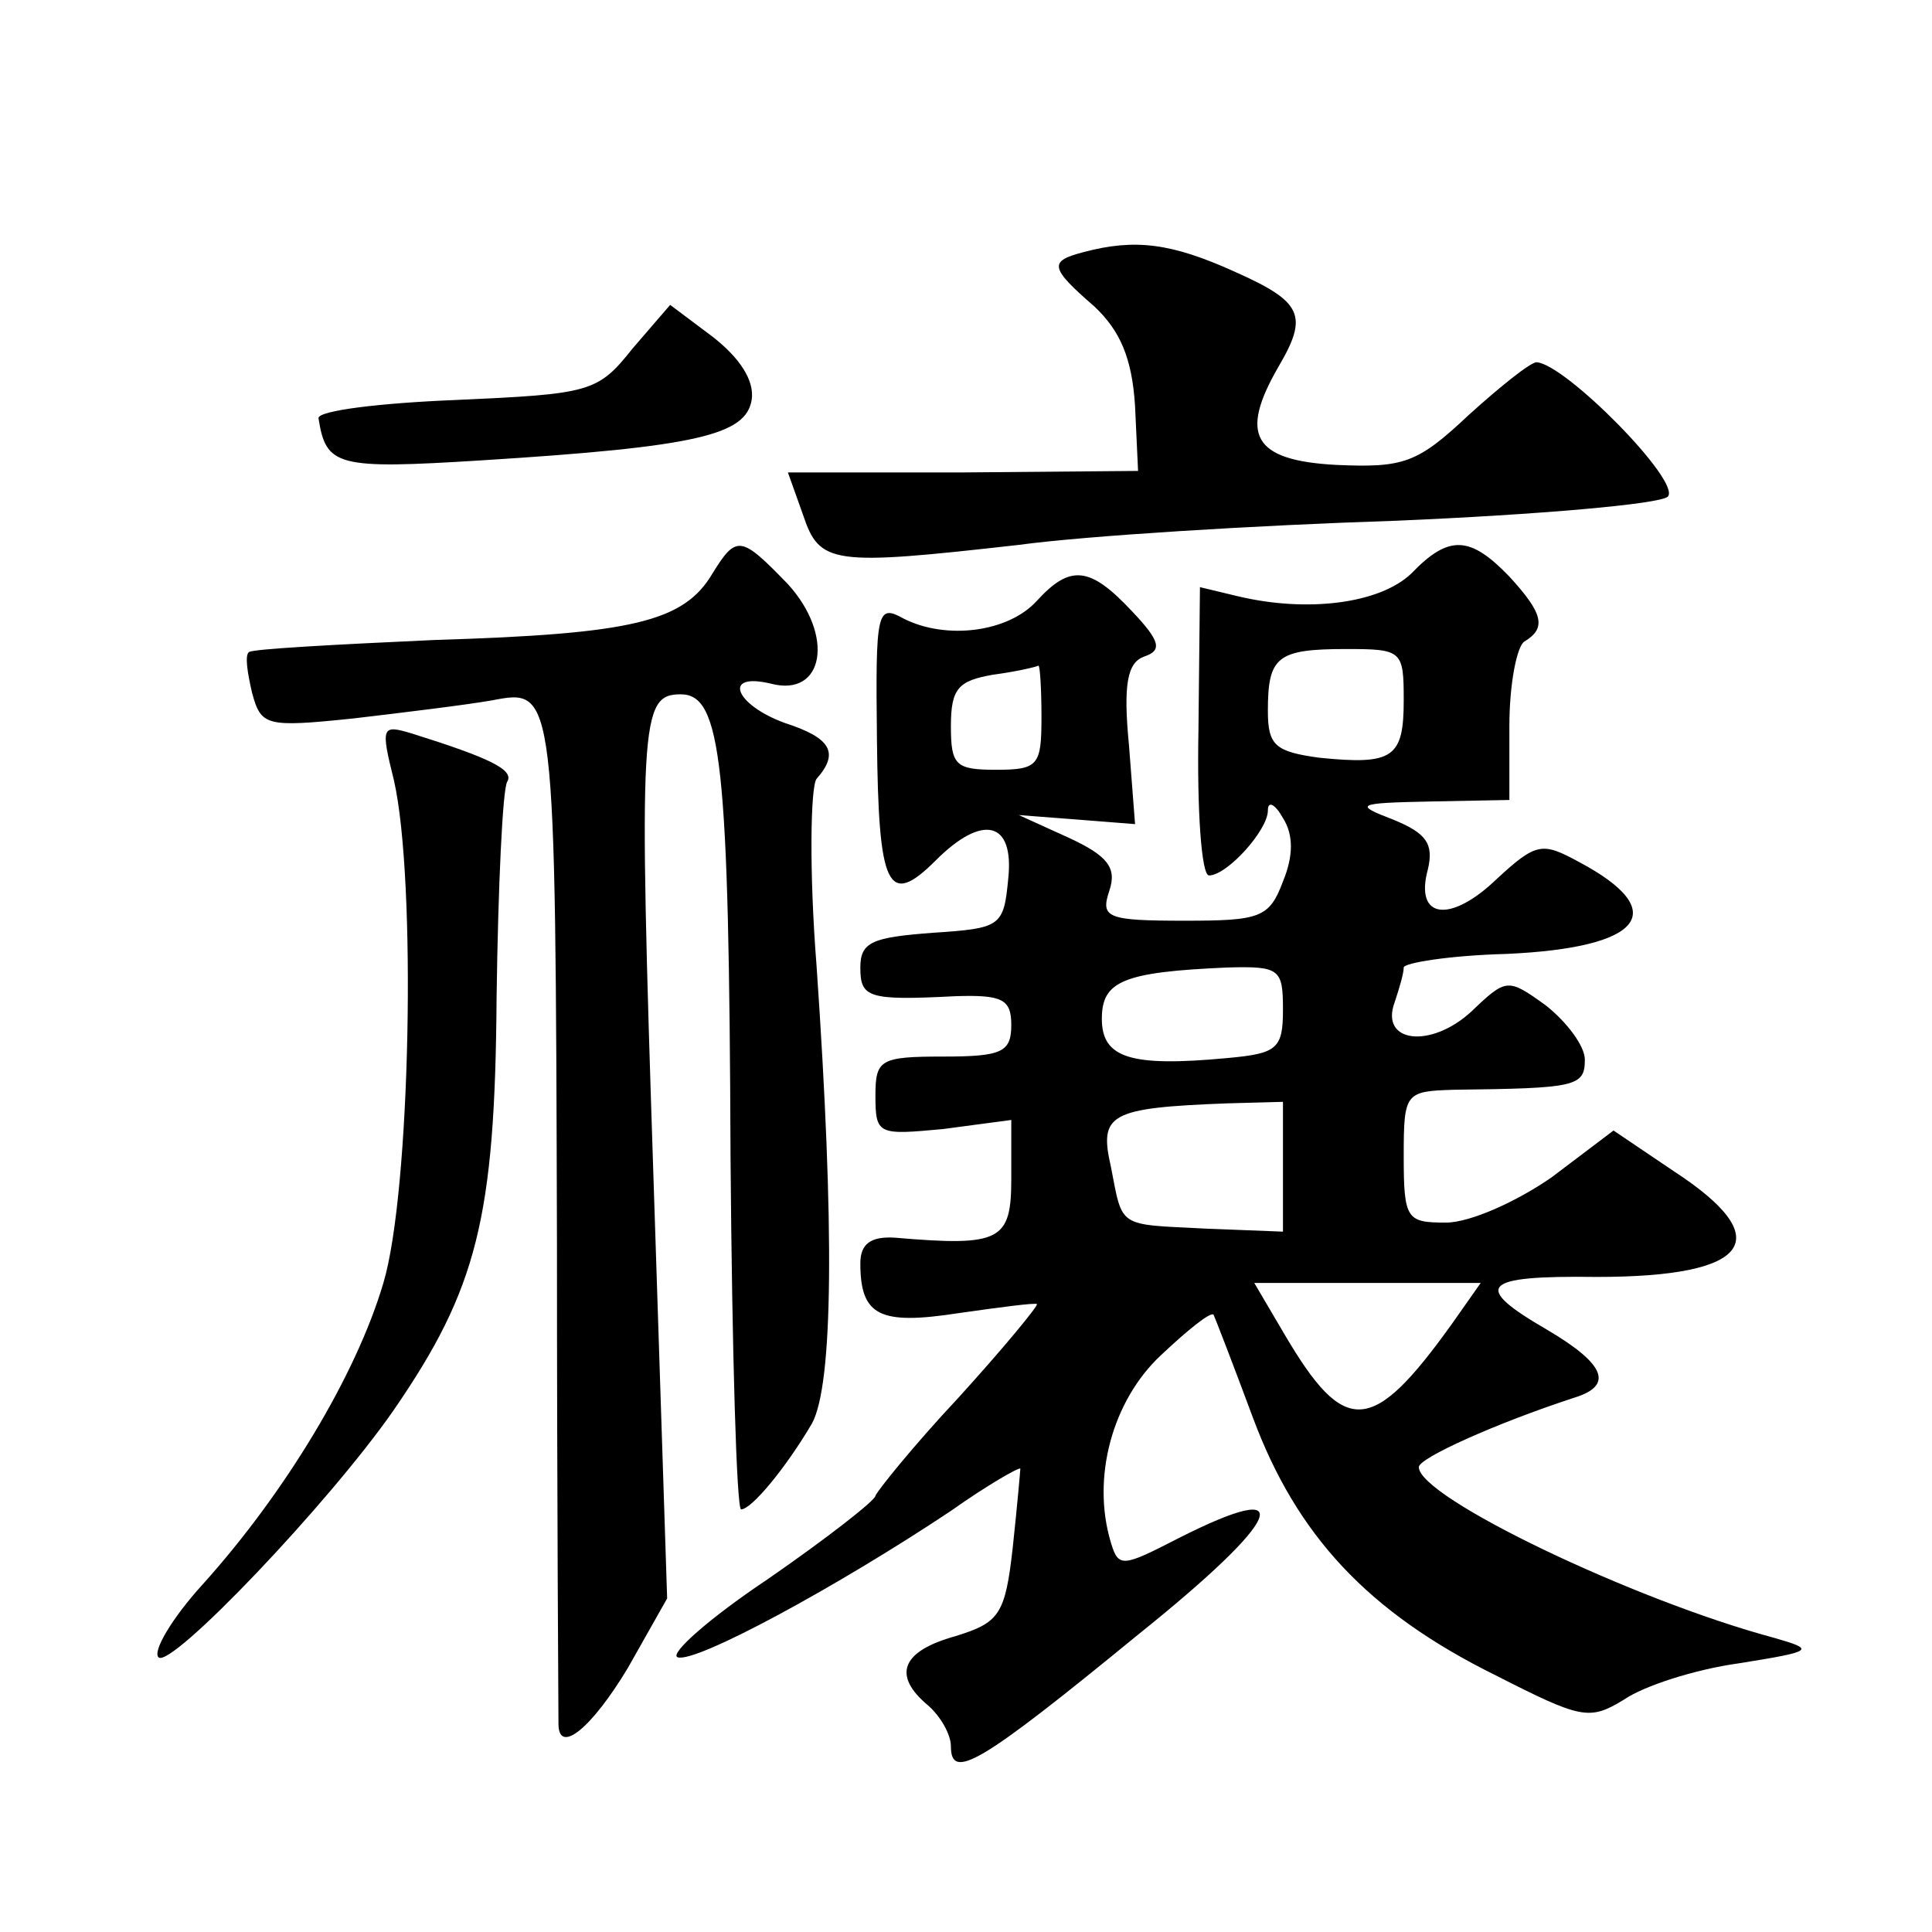
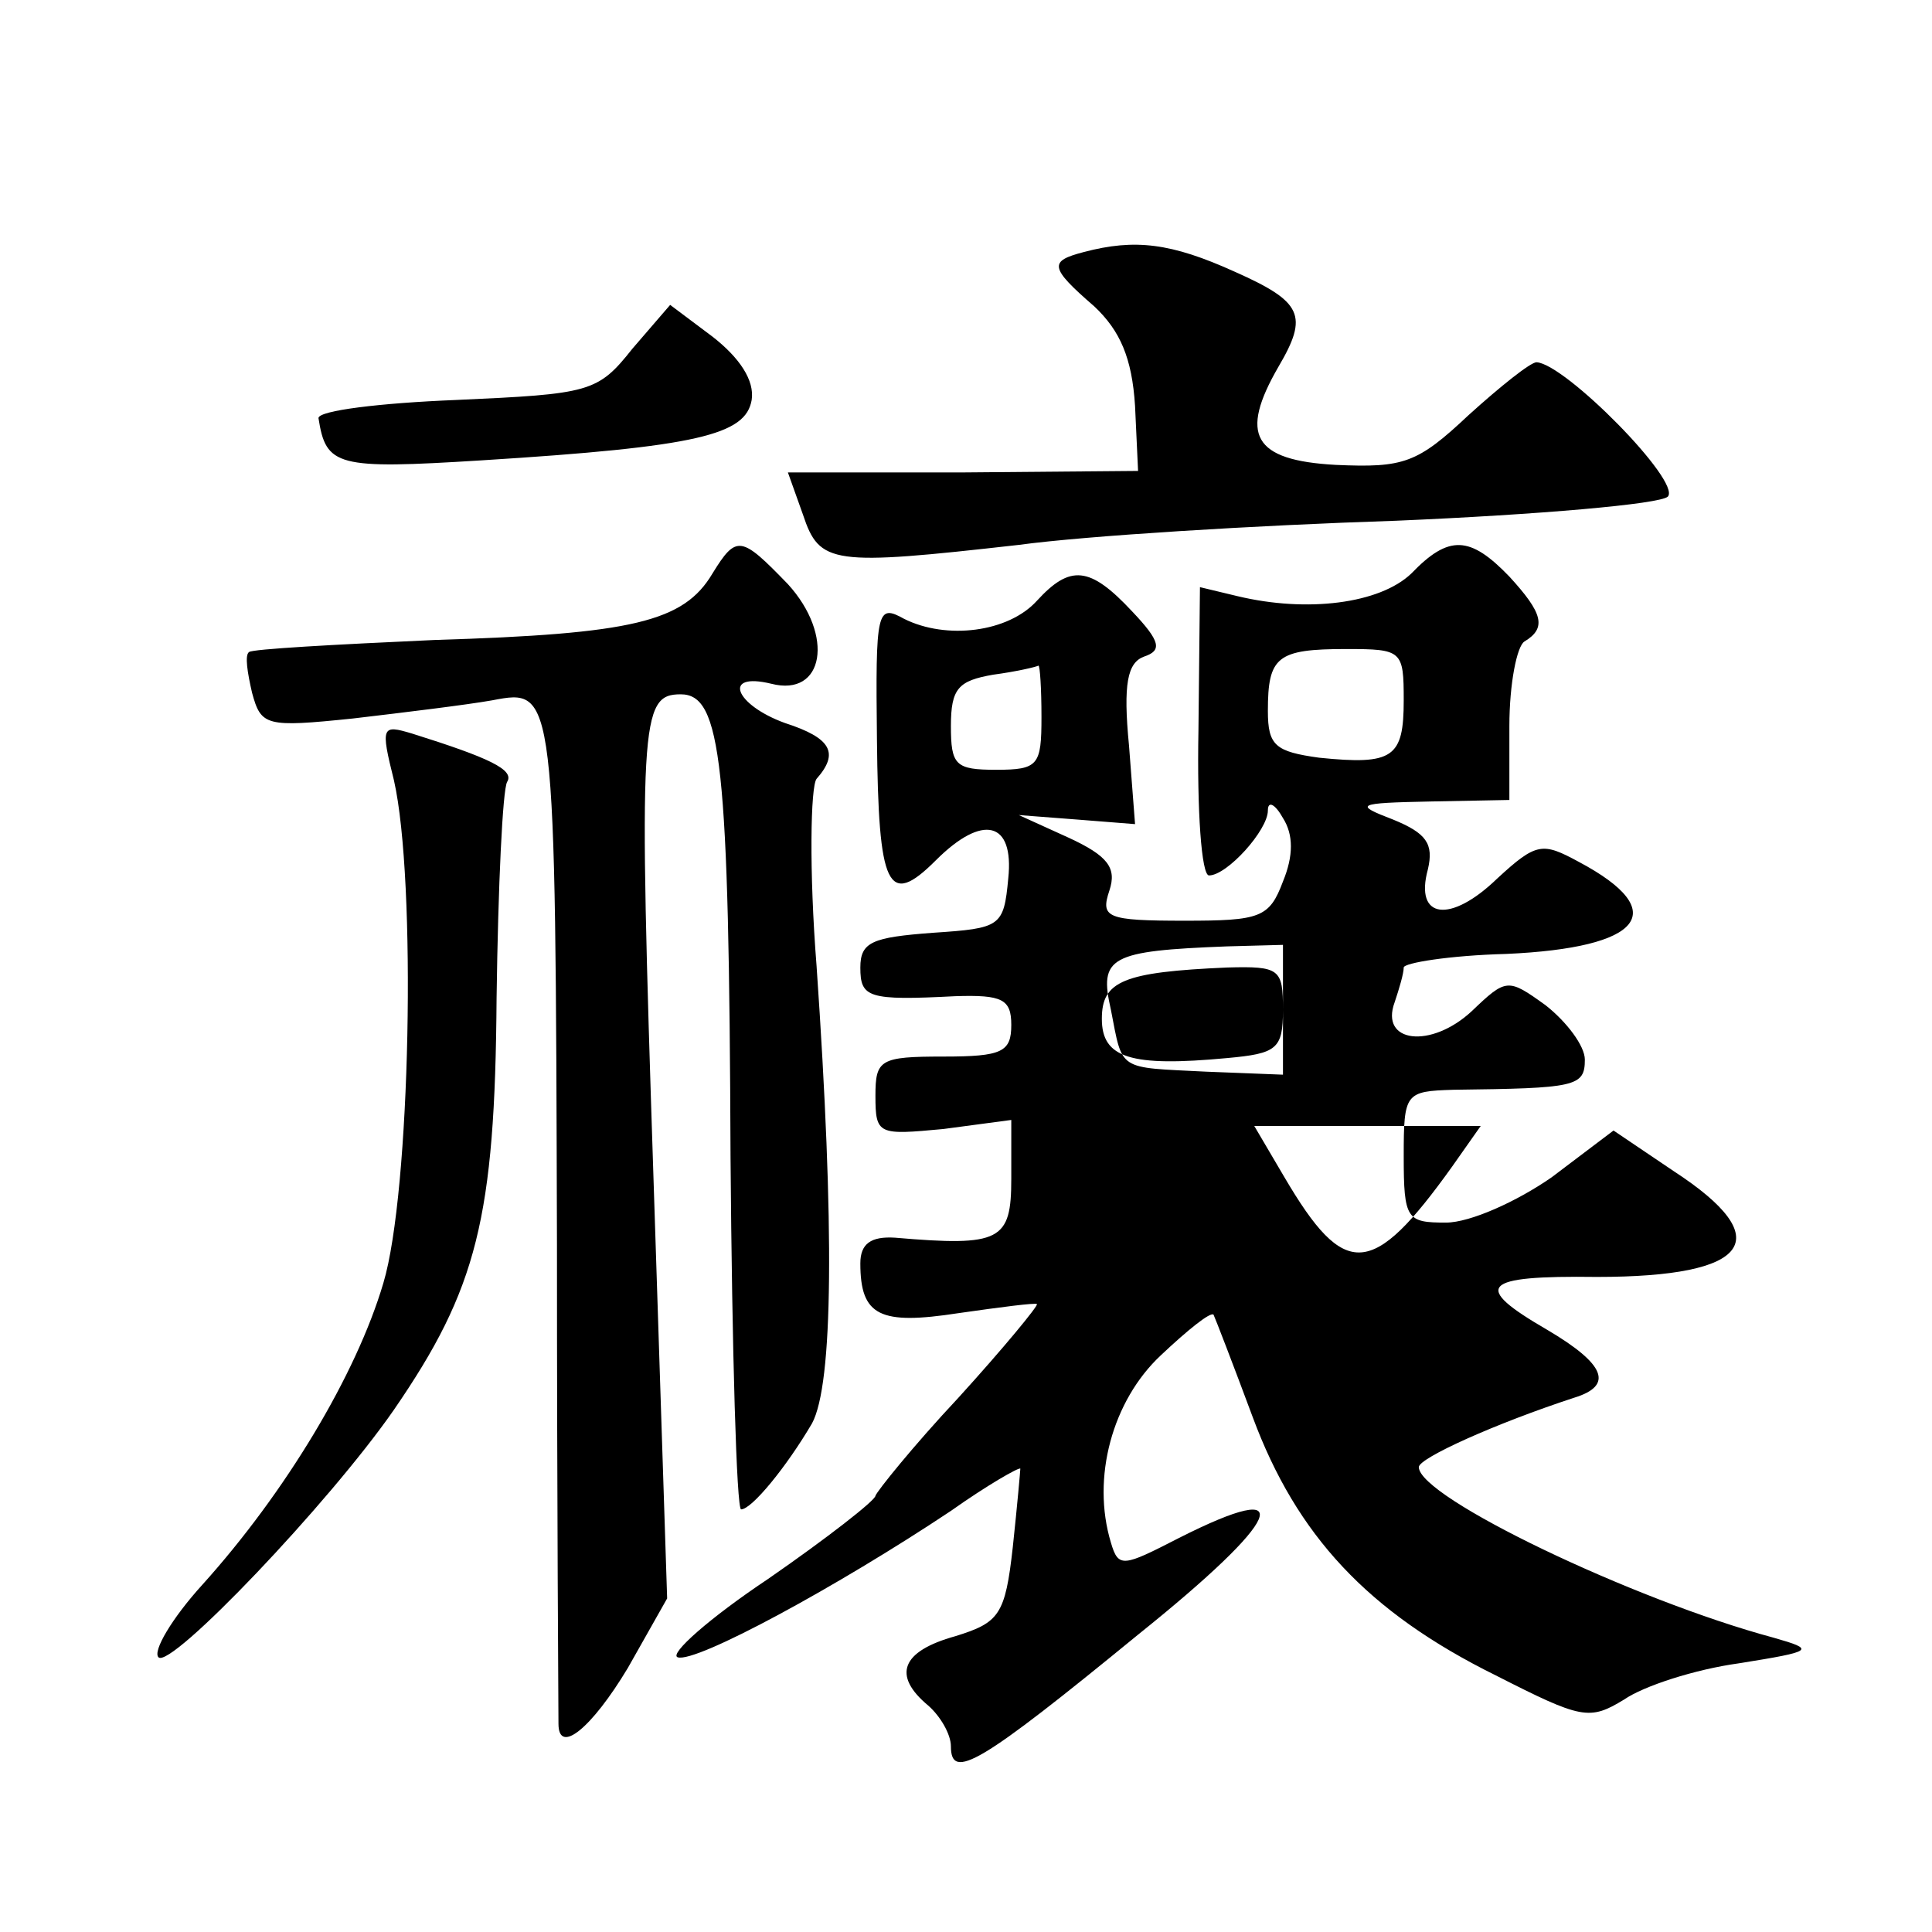
<svg xmlns="http://www.w3.org/2000/svg" version="1.0" width="128pt" height="128pt" viewBox="0 0 128 128" preserveAspectRatio="xMidYMid meet">
  <g transform="translate(0,128) scale(0.1,-0.1)" fill="#0" stroke="none">
-     <path d="M718 1113 c-23 -6 -23 -10 7 -36 17 -16 25 -34 27 -66 l2 -43 -116 -1 -116 0 10 -28 c11 -33 19 -34 143 -20 44 6 157 13 250 16 94 4 175 11 180 16 9 10 -68 88 -87 89 -4 0 -24 -16 -45 -35 -34 -32 -43 -35 -88 -33 -55 3 -64 20 -38 65 20 34 16 43 -29 63 -42 19 -66 22 -100 13z M419 1049 c-23 -29 -28 -30 -117 -34 -50 -2 -91 -7 -91 -12 5 -32 12 -34 108 -28 144 9 175 17 179 40 2 13 -8 28 -26 42 l-28 21 -25 -29z M472 900 c-19 -32 -53 -40 -184 -44 -66 -3 -121 -6 -123 -8 -3 -2 -1 -14 2 -27 6 -22 9 -23 67 -17 34 4 75 9 92 12 42 8 42 9 43 -361 0 -171 1 -313 1 -317 0 -21 22 -3 46 37 l26 46 -9 277 c-10 305 -9 322 18 322 27 0 32 -45 33 -307 1 -128 4 -233 7 -233 7 0 30 28 47 57 14 26 15 129 3 303 -5 63 -4 119 0 124 15 17 10 27 -21 37 -33 12 -42 34 -9 26 35 -9 42 32 11 66 -31 32 -34 33 -50 7z M935 900 c-21 -20 -69 -26 -115 -15 l-25 6 -1 -95 c-1 -53 2 -96 7 -96 12 0 39 30 39 43 0 7 5 4 10 -5 7 -11 7 -25 0 -42 -9 -24 -15 -26 -65 -26 -52 0 -56 2 -50 20 5 15 -1 23 -27 35 l-33 15 39 -3 38 -3 -4 52 c-4 41 -1 55 10 59 12 4 11 10 -8 30 -28 30 -41 31 -63 7 -19 -21 -60 -26 -88 -12 -18 10 -19 6 -18 -80 1 -98 7 -112 39 -80 31 31 52 26 48 -12 -3 -32 -5 -33 -50 -36 -40 -3 -48 -6 -48 -23 0 -20 5 -22 63 -19 31 1 37 -2 37 -19 0 -18 -6 -21 -45 -21 -42 0 -45 -2 -45 -26 0 -26 2 -26 45 -22 l45 6 0 -39 c0 -41 -7 -45 -77 -39 -16 1 -23 -4 -23 -17 0 -35 13 -41 65 -33 28 4 51 7 52 6 1 -1 -22 -29 -52 -62 -30 -32 -54 -62 -55 -65 0 -3 -32 -28 -71 -55 -39 -26 -66 -50 -60 -52 12 -4 106 47 181 97 24 17 45 29 46 28 0 -1 -2 -24 -5 -52 -5 -45 -9 -50 -38 -59 -36 -10 -42 -26 -18 -46 8 -7 15 -19 15 -27 0 -23 19 -12 124 74 96 77 108 105 27 64 -37 -19 -40 -20 -45 -3 -13 43 1 94 33 124 18 17 33 29 35 27 1 -2 13 -33 26 -68 29 -78 76 -129 161 -171 57 -29 62 -30 85 -16 13 9 47 20 76 24 50 8 51 9 23 17 -93 25 -235 93 -235 113 0 6 51 29 103 46 26 8 21 22 -18 45 -50 29 -44 36 33 35 102 0 120 25 51 70 l-40 27 -41 -31 c-23 -16 -54 -30 -70 -30 -26 0 -28 2 -28 44 0 42 1 43 33 44 81 1 87 2 87 20 0 9 -12 25 -26 36 -25 18 -26 18 -49 -4 -27 -25 -61 -21 -51 6 3 9 6 19 6 23 0 3 30 8 68 9 90 4 110 28 48 61 -24 13 -28 13 -54 -11 -31 -30 -55 -27 -46 6 4 17 -1 24 -23 33 -26 10 -25 11 25 12 l52 1 0 49 c0 28 5 53 10 56 15 9 12 19 -10 43 -26 27 -40 28 -65 2z m-5 -84 c0 -38 -7 -43 -56 -38 -29 4 -34 8 -34 31 0 36 6 41 52 41 37 0 38 -1 38 -34z m-240 -11 c0 -32 -2 -35 -30 -35 -27 0 -30 3 -30 29 0 25 5 30 28 34 15 2 28 5 30 6 1 0 2 -15 2 -34z m160 -194 c0 -26 -4 -29 -37 -32 -64 -6 -83 0 -83 26 0 25 14 31 83 34 35 1 37 -1 37 -28z m0 -104 l0 -43 -51 2 c-59 3 -55 0 -63 41 -8 35 -1 39 77 42 l37 1 0 -43z m112 -104 c-53 -74 -71 -75 -111 -7 l-20 34 75 0 75 0 -19 -27z M261 763 c15 -66 11 -273 -7 -333 -18 -61 -65 -139 -120 -200 -20 -22 -33 -44 -29 -48 8 -8 113 102 156 164 55 80 67 127 68 273 1 74 4 138 7 143 5 8 -12 16 -63 32 -20 6 -21 5 -12 -31z" />
+     <path d="M718 1113 c-23 -6 -23 -10 7 -36 17 -16 25 -34 27 -66 l2 -43 -116 -1 -116 0 10 -28 c11 -33 19 -34 143 -20 44 6 157 13 250 16 94 4 175 11 180 16 9 10 -68 88 -87 89 -4 0 -24 -16 -45 -35 -34 -32 -43 -35 -88 -33 -55 3 -64 20 -38 65 20 34 16 43 -29 63 -42 19 -66 22 -100 13z M419 1049 c-23 -29 -28 -30 -117 -34 -50 -2 -91 -7 -91 -12 5 -32 12 -34 108 -28 144 9 175 17 179 40 2 13 -8 28 -26 42 l-28 21 -25 -29z M472 900 c-19 -32 -53 -40 -184 -44 -66 -3 -121 -6 -123 -8 -3 -2 -1 -14 2 -27 6 -22 9 -23 67 -17 34 4 75 9 92 12 42 8 42 9 43 -361 0 -171 1 -313 1 -317 0 -21 22 -3 46 37 l26 46 -9 277 c-10 305 -9 322 18 322 27 0 32 -45 33 -307 1 -128 4 -233 7 -233 7 0 30 28 47 57 14 26 15 129 3 303 -5 63 -4 119 0 124 15 17 10 27 -21 37 -33 12 -42 34 -9 26 35 -9 42 32 11 66 -31 32 -34 33 -50 7z M935 900 c-21 -20 -69 -26 -115 -15 l-25 6 -1 -95 c-1 -53 2 -96 7 -96 12 0 39 30 39 43 0 7 5 4 10 -5 7 -11 7 -25 0 -42 -9 -24 -15 -26 -65 -26 -52 0 -56 2 -50 20 5 15 -1 23 -27 35 l-33 15 39 -3 38 -3 -4 52 c-4 41 -1 55 10 59 12 4 11 10 -8 30 -28 30 -41 31 -63 7 -19 -21 -60 -26 -88 -12 -18 10 -19 6 -18 -80 1 -98 7 -112 39 -80 31 31 52 26 48 -12 -3 -32 -5 -33 -50 -36 -40 -3 -48 -6 -48 -23 0 -20 5 -22 63 -19 31 1 37 -2 37 -19 0 -18 -6 -21 -45 -21 -42 0 -45 -2 -45 -26 0 -26 2 -26 45 -22 l45 6 0 -39 c0 -41 -7 -45 -77 -39 -16 1 -23 -4 -23 -17 0 -35 13 -41 65 -33 28 4 51 7 52 6 1 -1 -22 -29 -52 -62 -30 -32 -54 -62 -55 -65 0 -3 -32 -28 -71 -55 -39 -26 -66 -50 -60 -52 12 -4 106 47 181 97 24 17 45 29 46 28 0 -1 -2 -24 -5 -52 -5 -45 -9 -50 -38 -59 -36 -10 -42 -26 -18 -46 8 -7 15 -19 15 -27 0 -23 19 -12 124 74 96 77 108 105 27 64 -37 -19 -40 -20 -45 -3 -13 43 1 94 33 124 18 17 33 29 35 27 1 -2 13 -33 26 -68 29 -78 76 -129 161 -171 57 -29 62 -30 85 -16 13 9 47 20 76 24 50 8 51 9 23 17 -93 25 -235 93 -235 113 0 6 51 29 103 46 26 8 21 22 -18 45 -50 29 -44 36 33 35 102 0 120 25 51 70 l-40 27 -41 -31 c-23 -16 -54 -30 -70 -30 -26 0 -28 2 -28 44 0 42 1 43 33 44 81 1 87 2 87 20 0 9 -12 25 -26 36 -25 18 -26 18 -49 -4 -27 -25 -61 -21 -51 6 3 9 6 19 6 23 0 3 30 8 68 9 90 4 110 28 48 61 -24 13 -28 13 -54 -11 -31 -30 -55 -27 -46 6 4 17 -1 24 -23 33 -26 10 -25 11 25 12 l52 1 0 49 c0 28 5 53 10 56 15 9 12 19 -10 43 -26 27 -40 28 -65 2z m-5 -84 c0 -38 -7 -43 -56 -38 -29 4 -34 8 -34 31 0 36 6 41 52 41 37 0 38 -1 38 -34z m-240 -11 c0 -32 -2 -35 -30 -35 -27 0 -30 3 -30 29 0 25 5 30 28 34 15 2 28 5 30 6 1 0 2 -15 2 -34z m160 -194 c0 -26 -4 -29 -37 -32 -64 -6 -83 0 -83 26 0 25 14 31 83 34 35 1 37 -1 37 -28z l0 -43 -51 2 c-59 3 -55 0 -63 41 -8 35 -1 39 77 42 l37 1 0 -43z m112 -104 c-53 -74 -71 -75 -111 -7 l-20 34 75 0 75 0 -19 -27z M261 763 c15 -66 11 -273 -7 -333 -18 -61 -65 -139 -120 -200 -20 -22 -33 -44 -29 -48 8 -8 113 102 156 164 55 80 67 127 68 273 1 74 4 138 7 143 5 8 -12 16 -63 32 -20 6 -21 5 -12 -31z" />
  </g>
</svg>